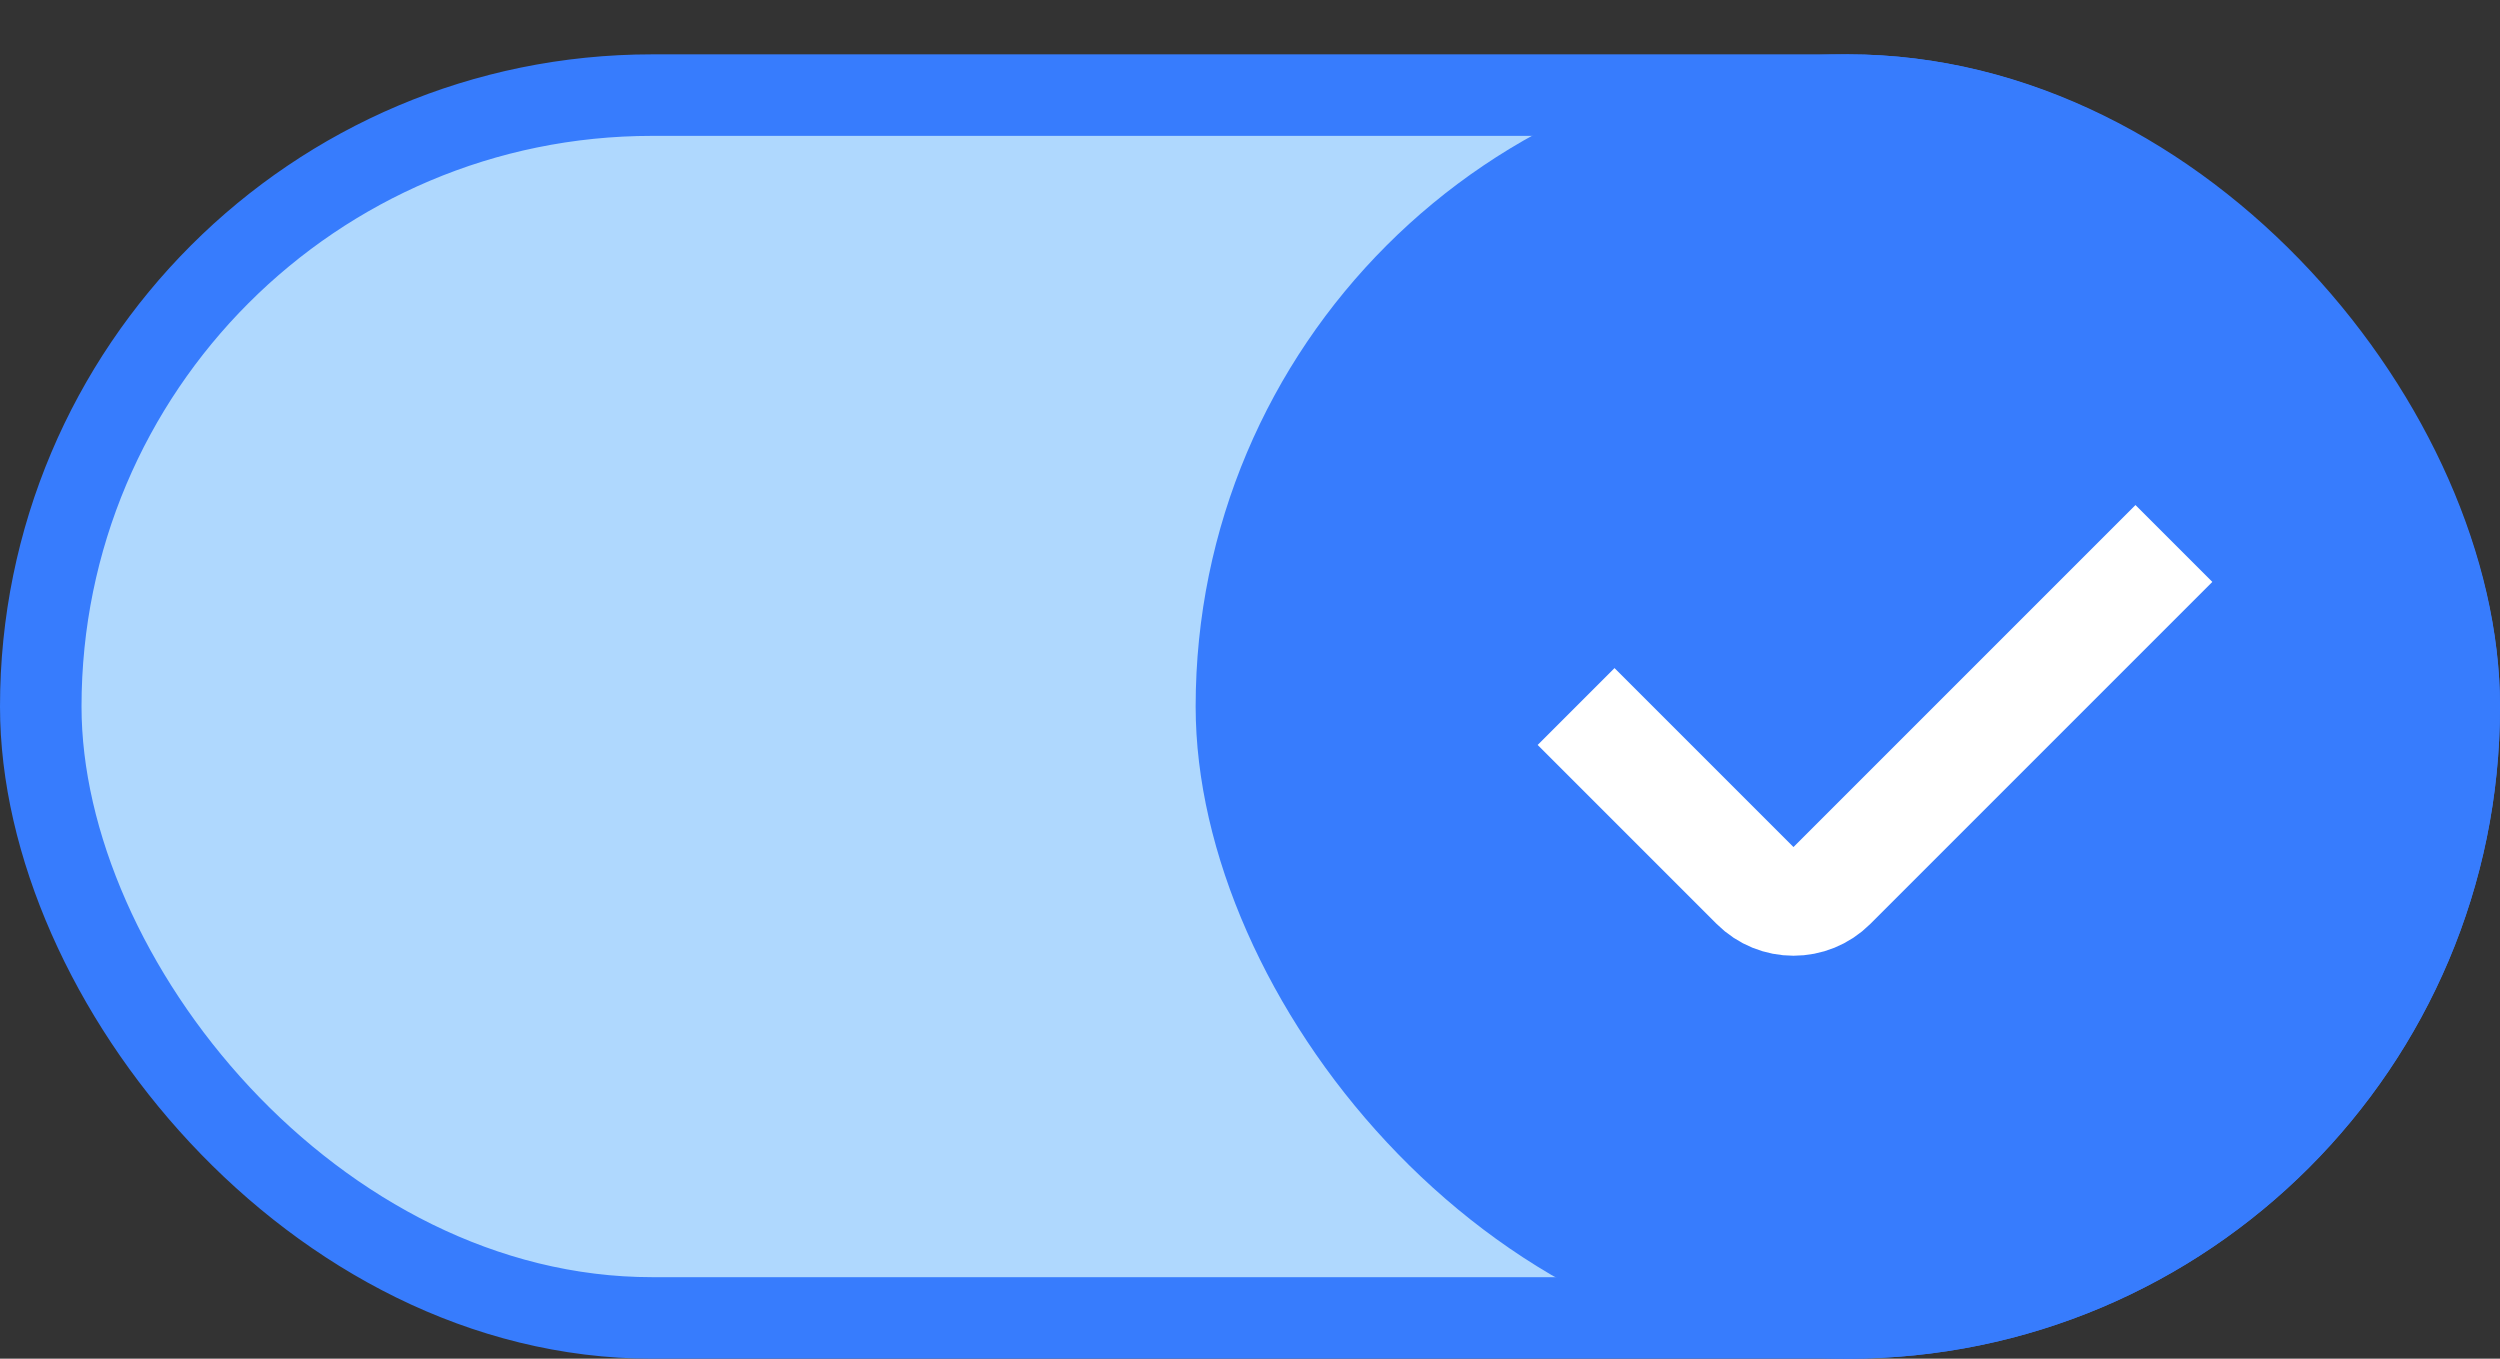
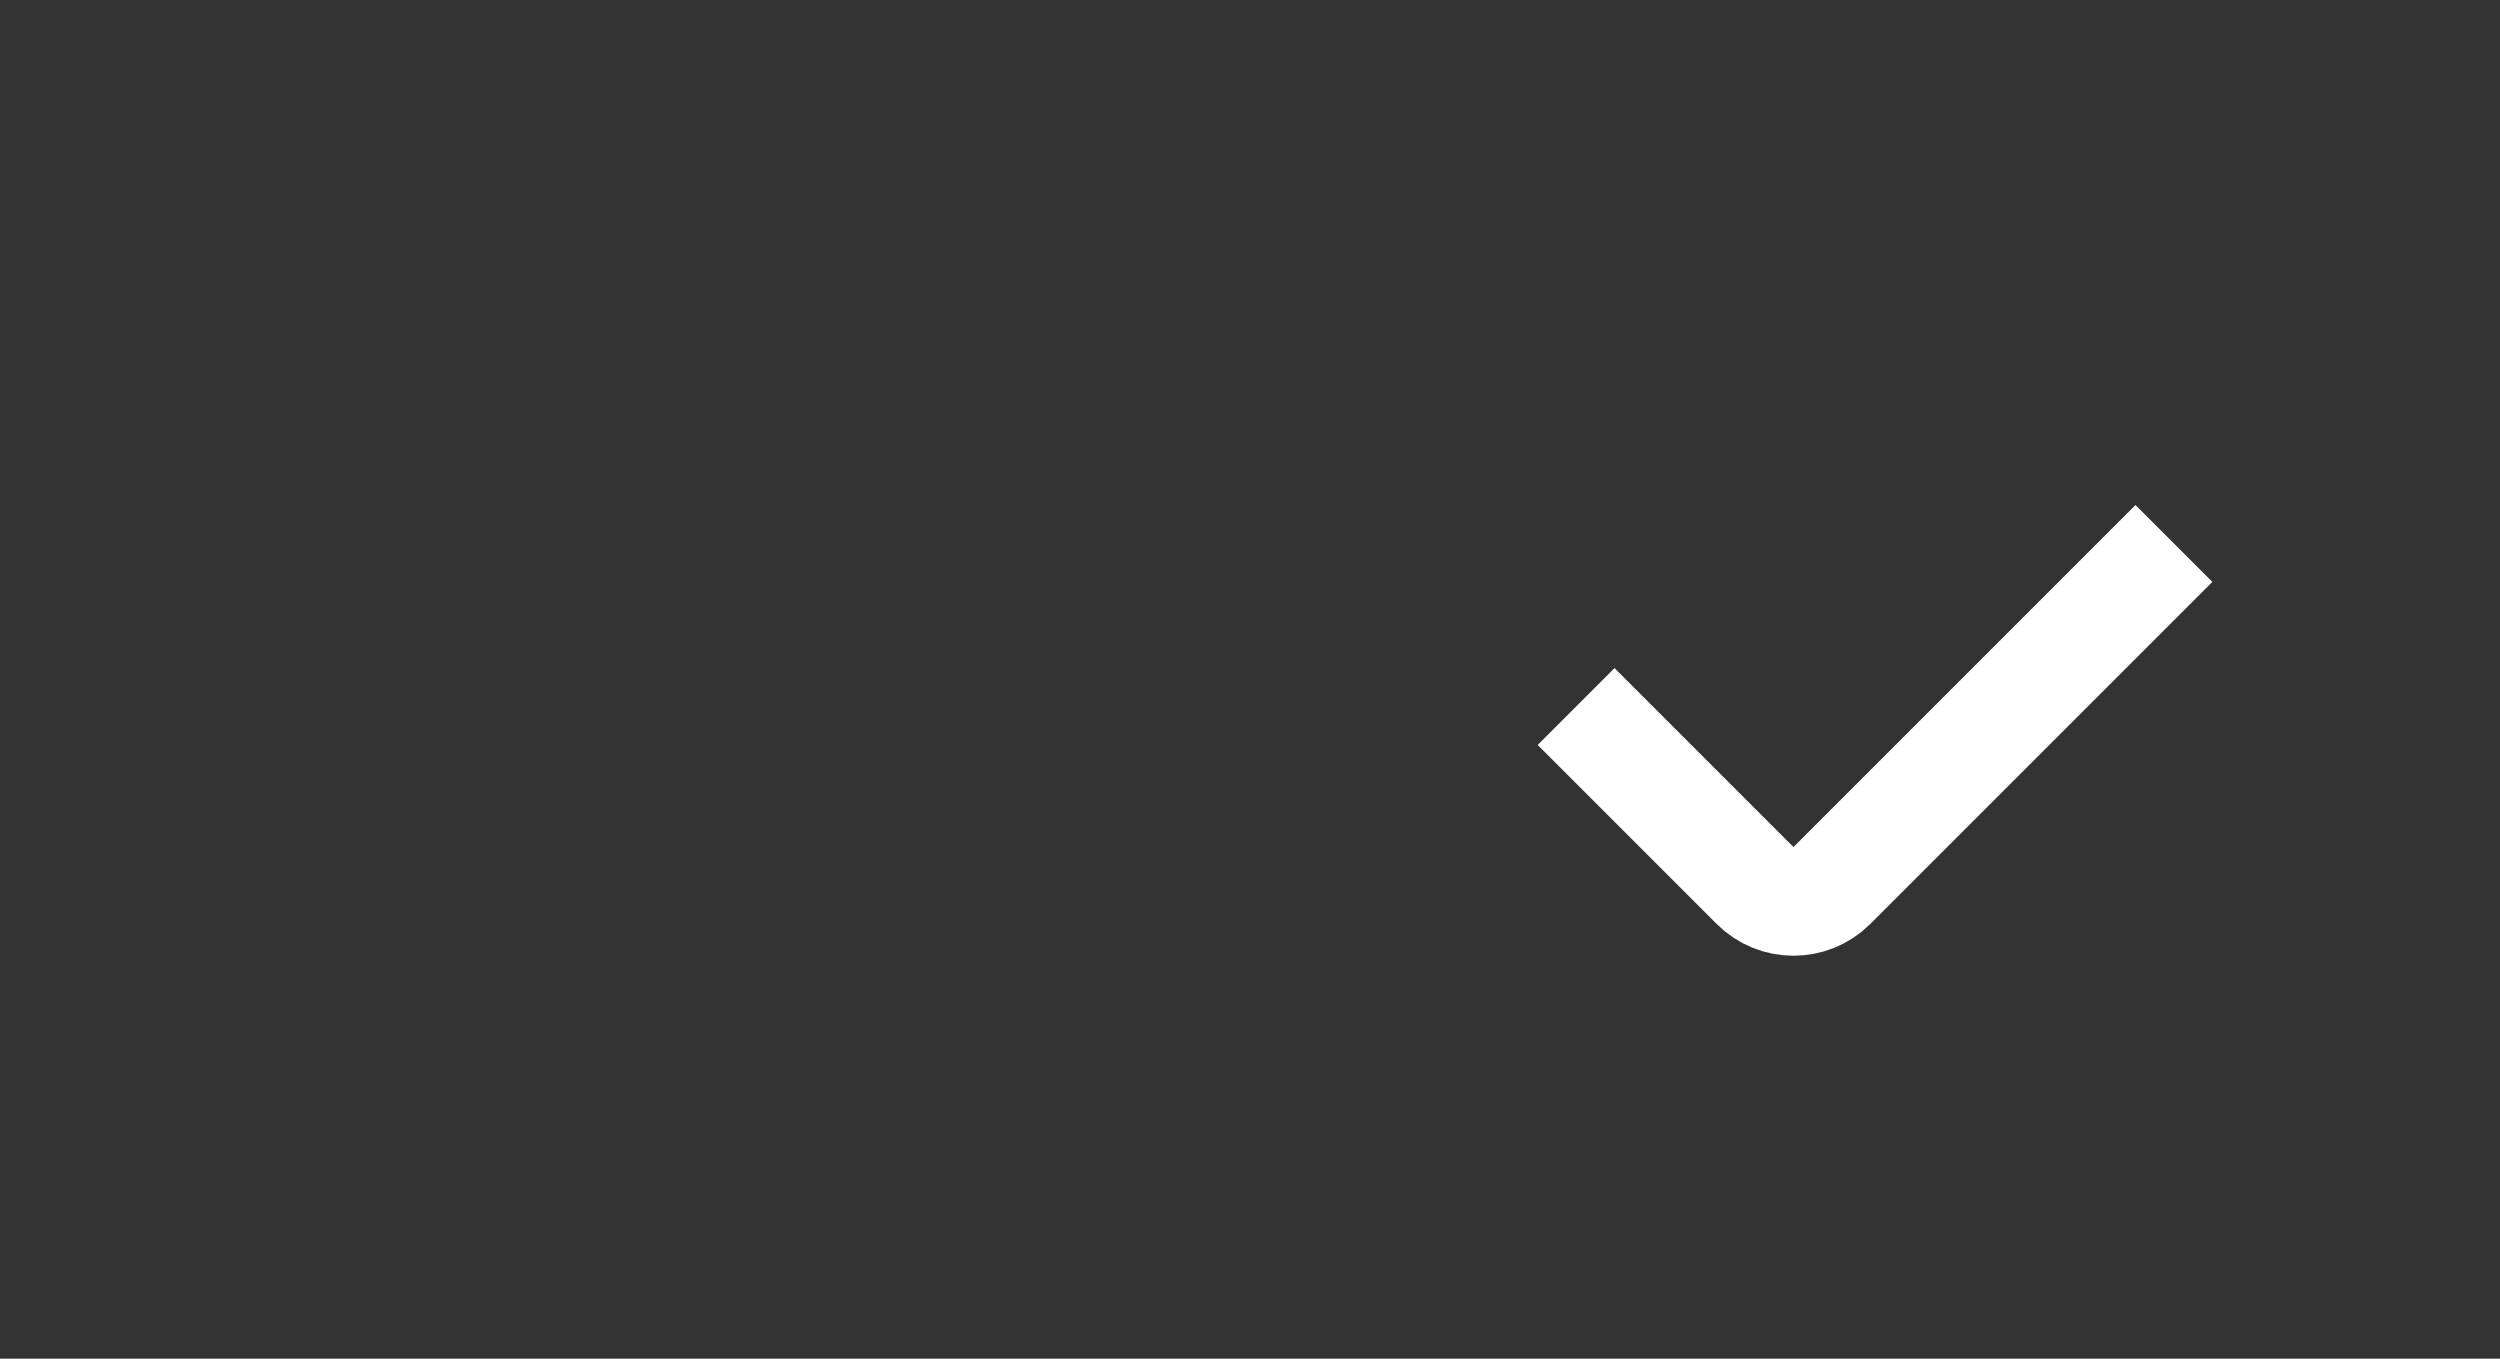
<svg xmlns="http://www.w3.org/2000/svg" width="46" height="25" viewBox="0 0 46 25" fill="none">
  <rect x="0" y="0" width="46" height="25" fill="#333333" stroke="none" />
-   <rect x="0.75" y="1.75" width="44.5" height="22.5" rx="11.25" fill="#AFD8FE" stroke="#377CFD" stroke-width="1.5" />
-   <rect x="22" y="1" width="24" height="24" rx="12" fill="#377CFD" />
  <path d="M29 13L32.293 16.293C32.683 16.683 33.317 16.683 33.707 16.293L40 10" stroke="white" stroke-width="2" stroke-linejoin="round" />
</svg>